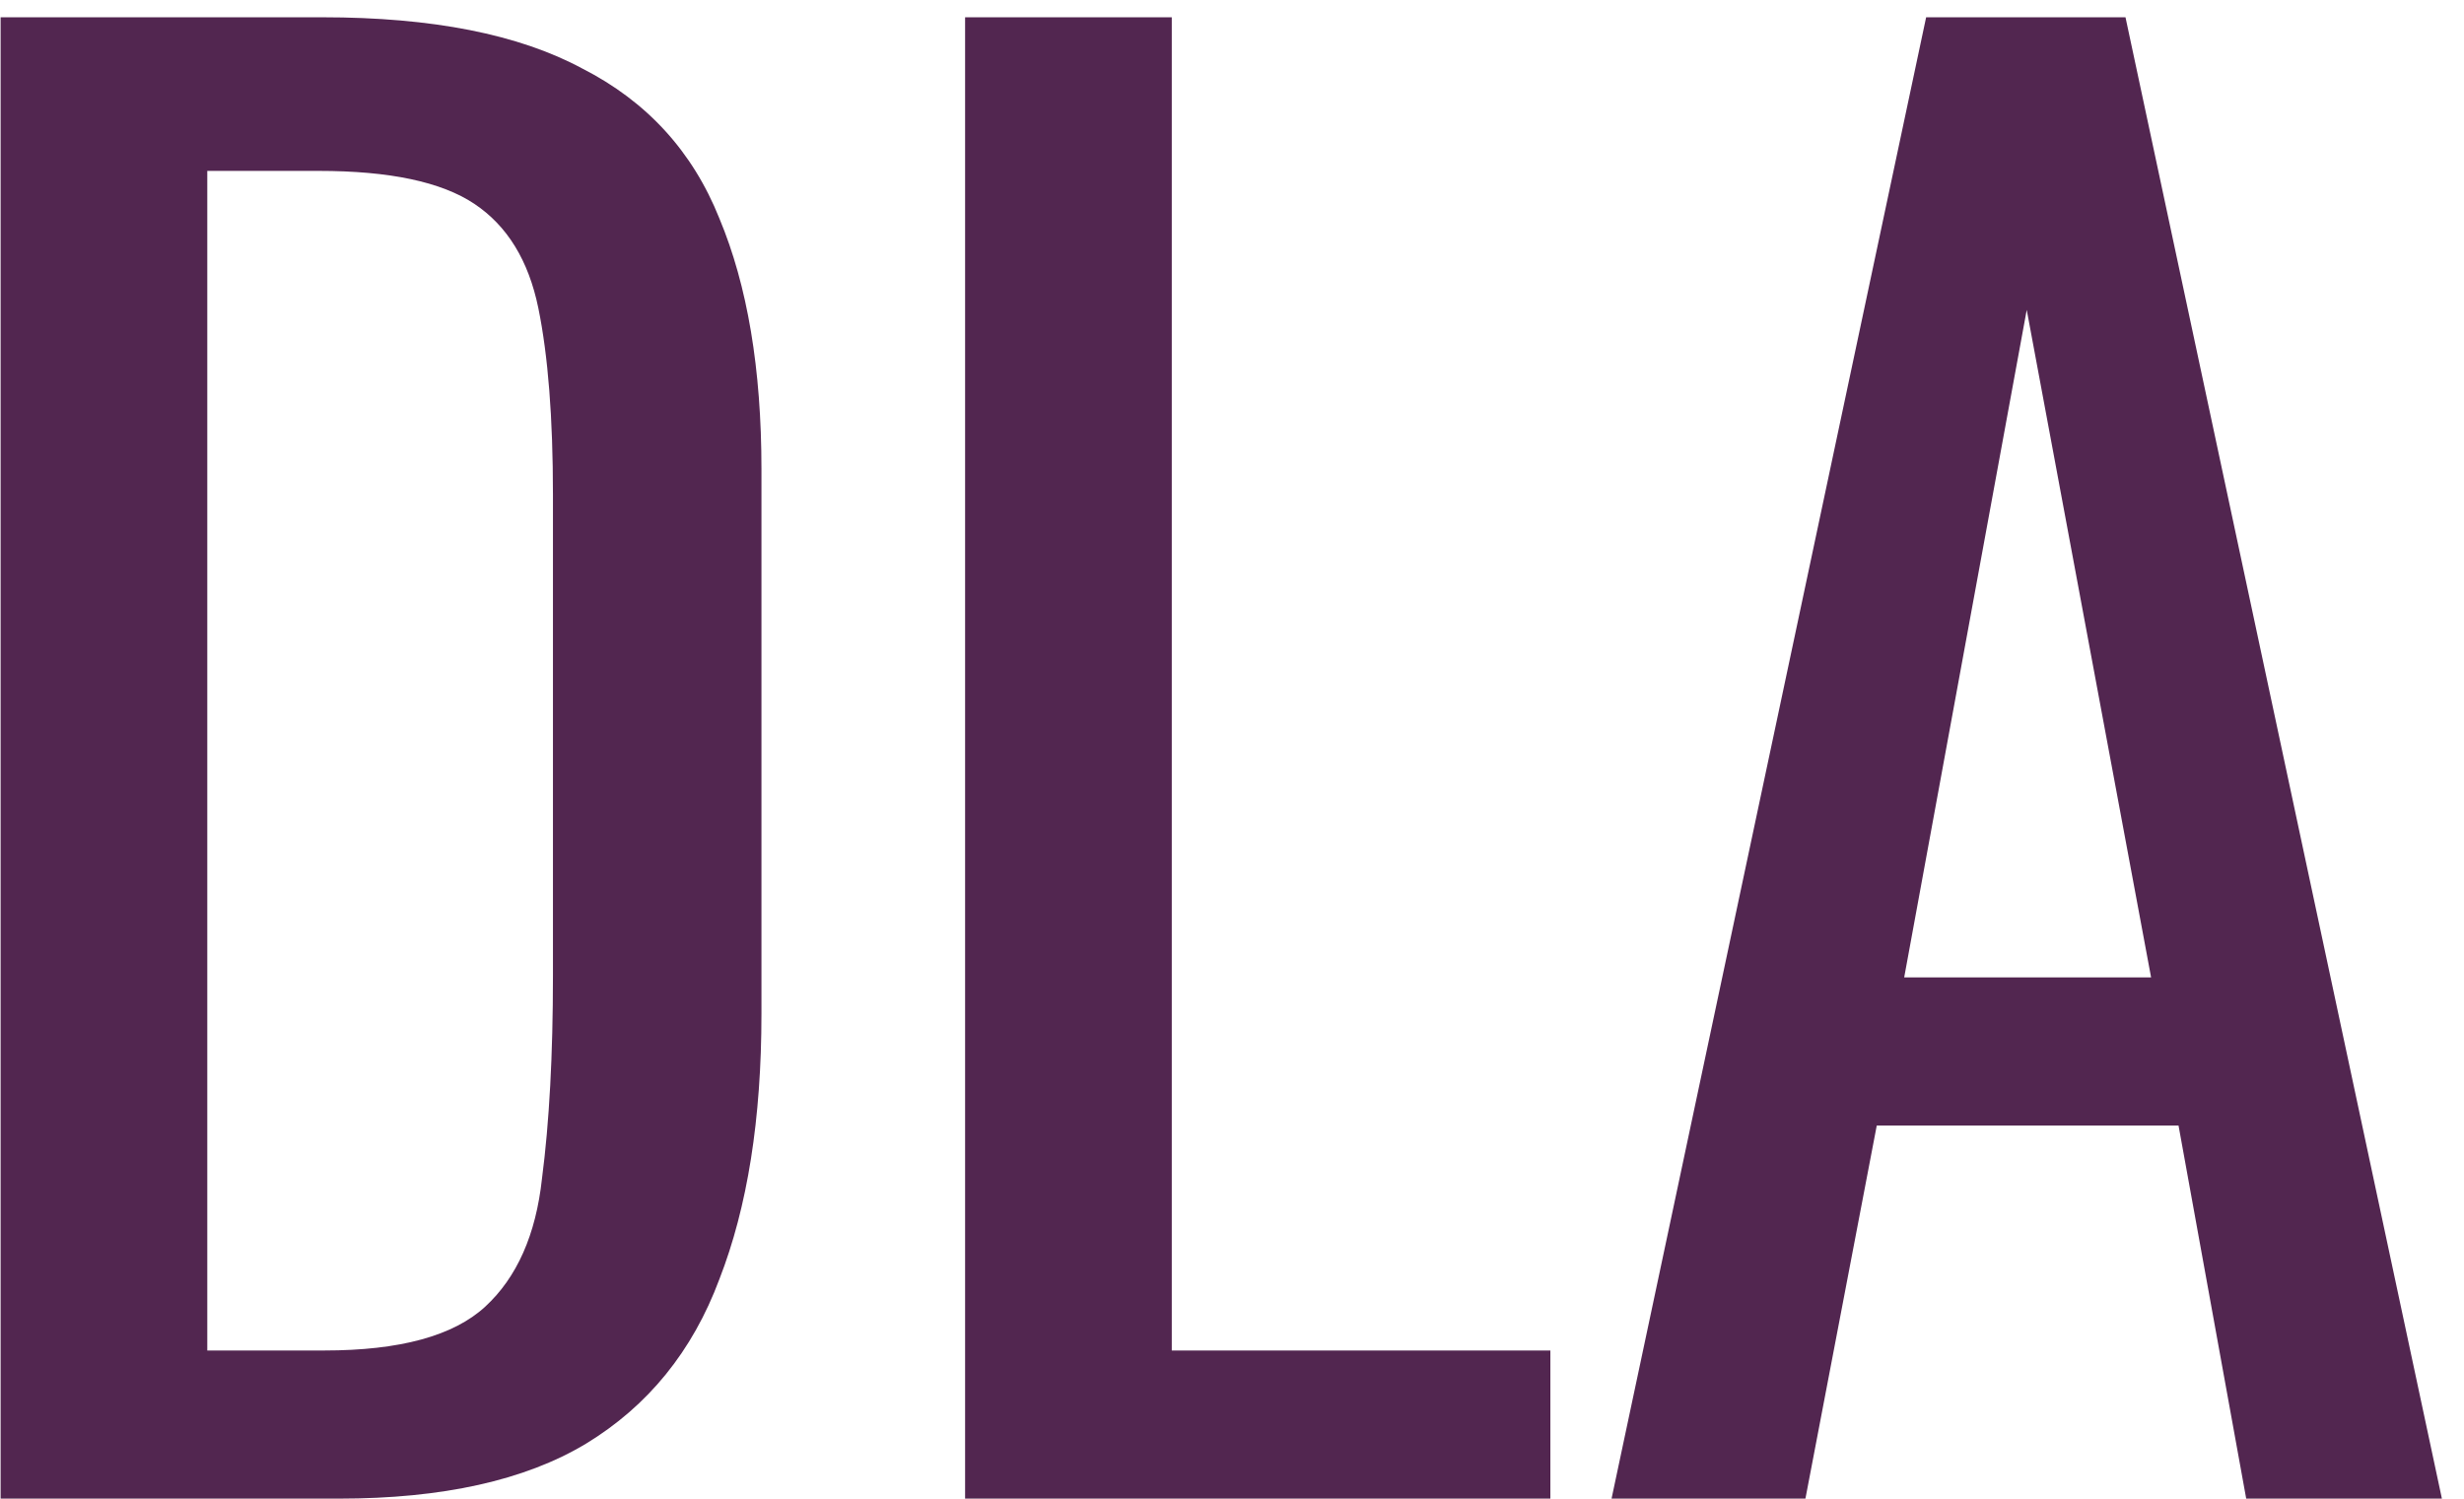
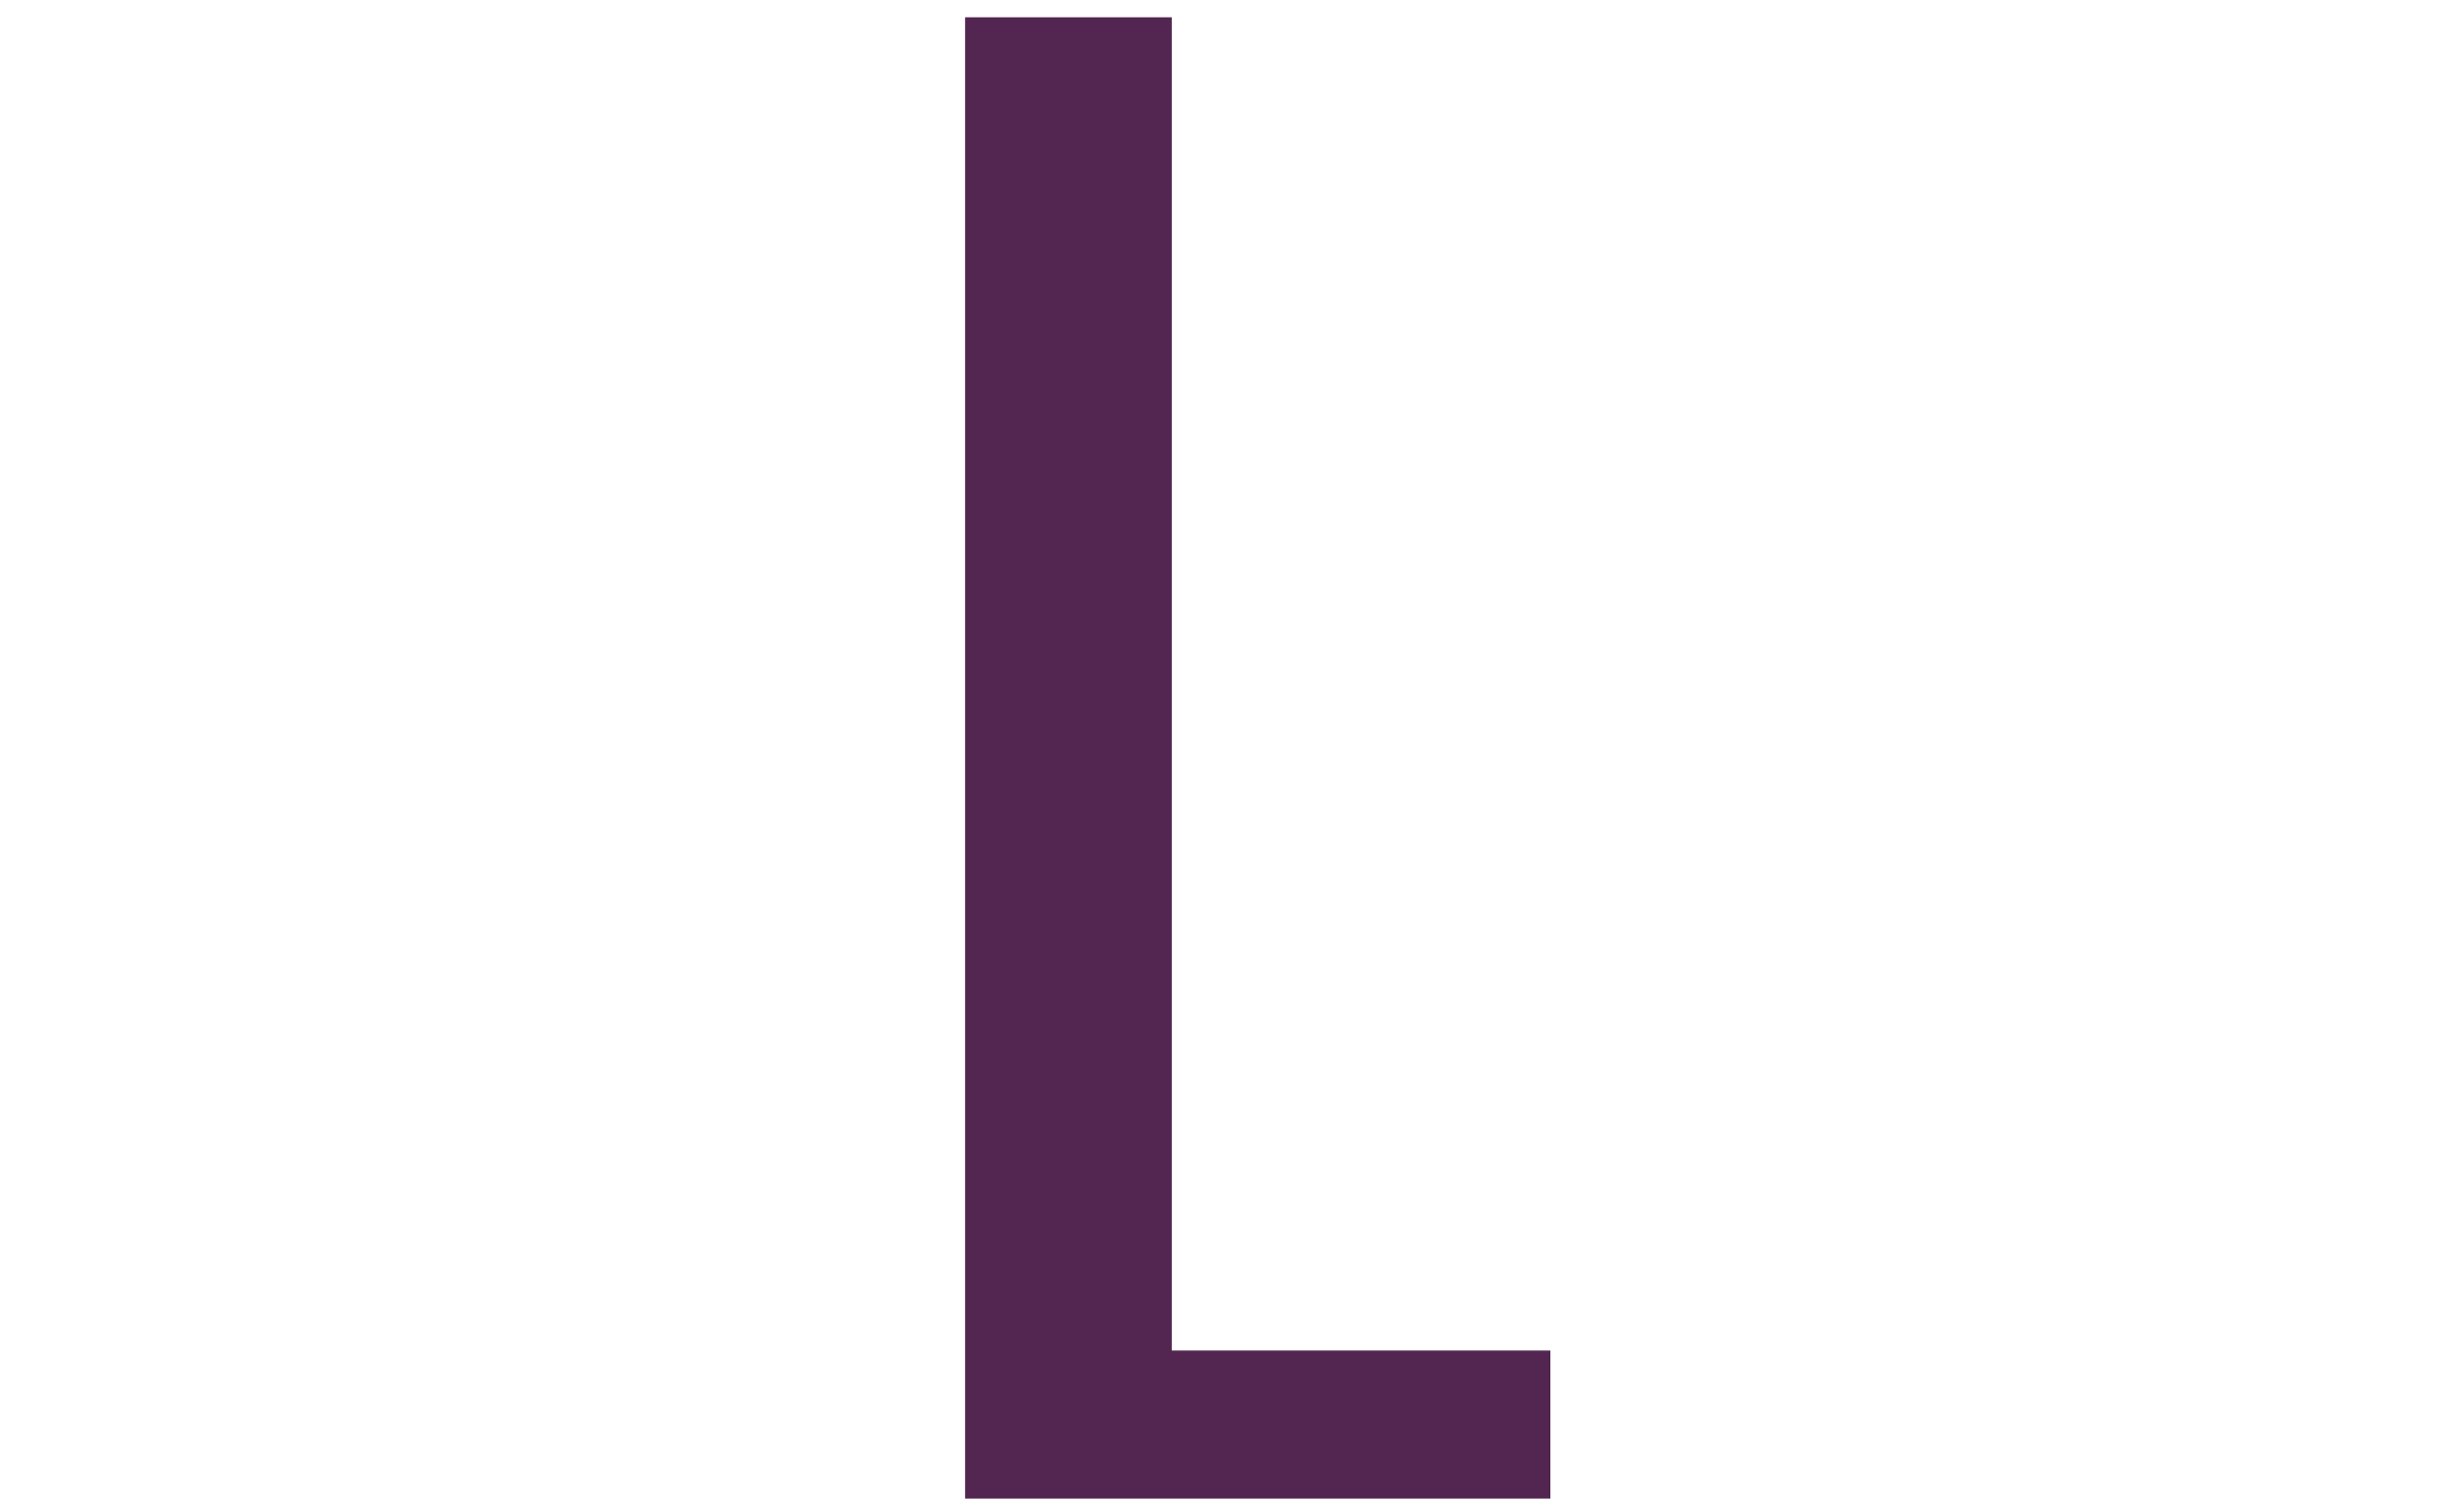
<svg xmlns="http://www.w3.org/2000/svg" width="97" height="59" viewBox="0 0 97 59" fill="none">
-   <path d="M63.442 59L75.826 0.68H83.674L96.13 59H88.426L85.762 44.312H73.882L71.074 59H63.442ZM74.962 38.48H84.682L79.786 12.2L74.962 38.48Z" fill="#522650" />
  <path d="M37.993 59V0.68H46.129V53.168H61.033V59H37.993Z" fill="#522650" />
-   <path d="M0.024 59V0.68H12.696C17.016 0.68 20.424 1.352 22.92 2.696C25.464 3.992 27.264 5.96 28.32 8.6C29.424 11.24 29.976 14.528 29.976 18.464V39.92C29.976 44.048 29.424 47.528 28.32 50.36C27.264 53.192 25.512 55.352 23.064 56.84C20.664 58.28 17.424 59 13.344 59H0.024ZM8.16 53.168H12.768C15.744 53.168 17.856 52.592 19.104 51.44C20.352 50.288 21.096 48.608 21.336 46.4C21.624 44.192 21.768 41.528 21.768 38.408V19.472C21.768 16.448 21.576 14 21.192 12.128C20.808 10.256 19.968 8.888 18.672 8.024C17.376 7.16 15.336 6.728 12.552 6.728H8.16V53.168Z" fill="#522650" />
</svg>